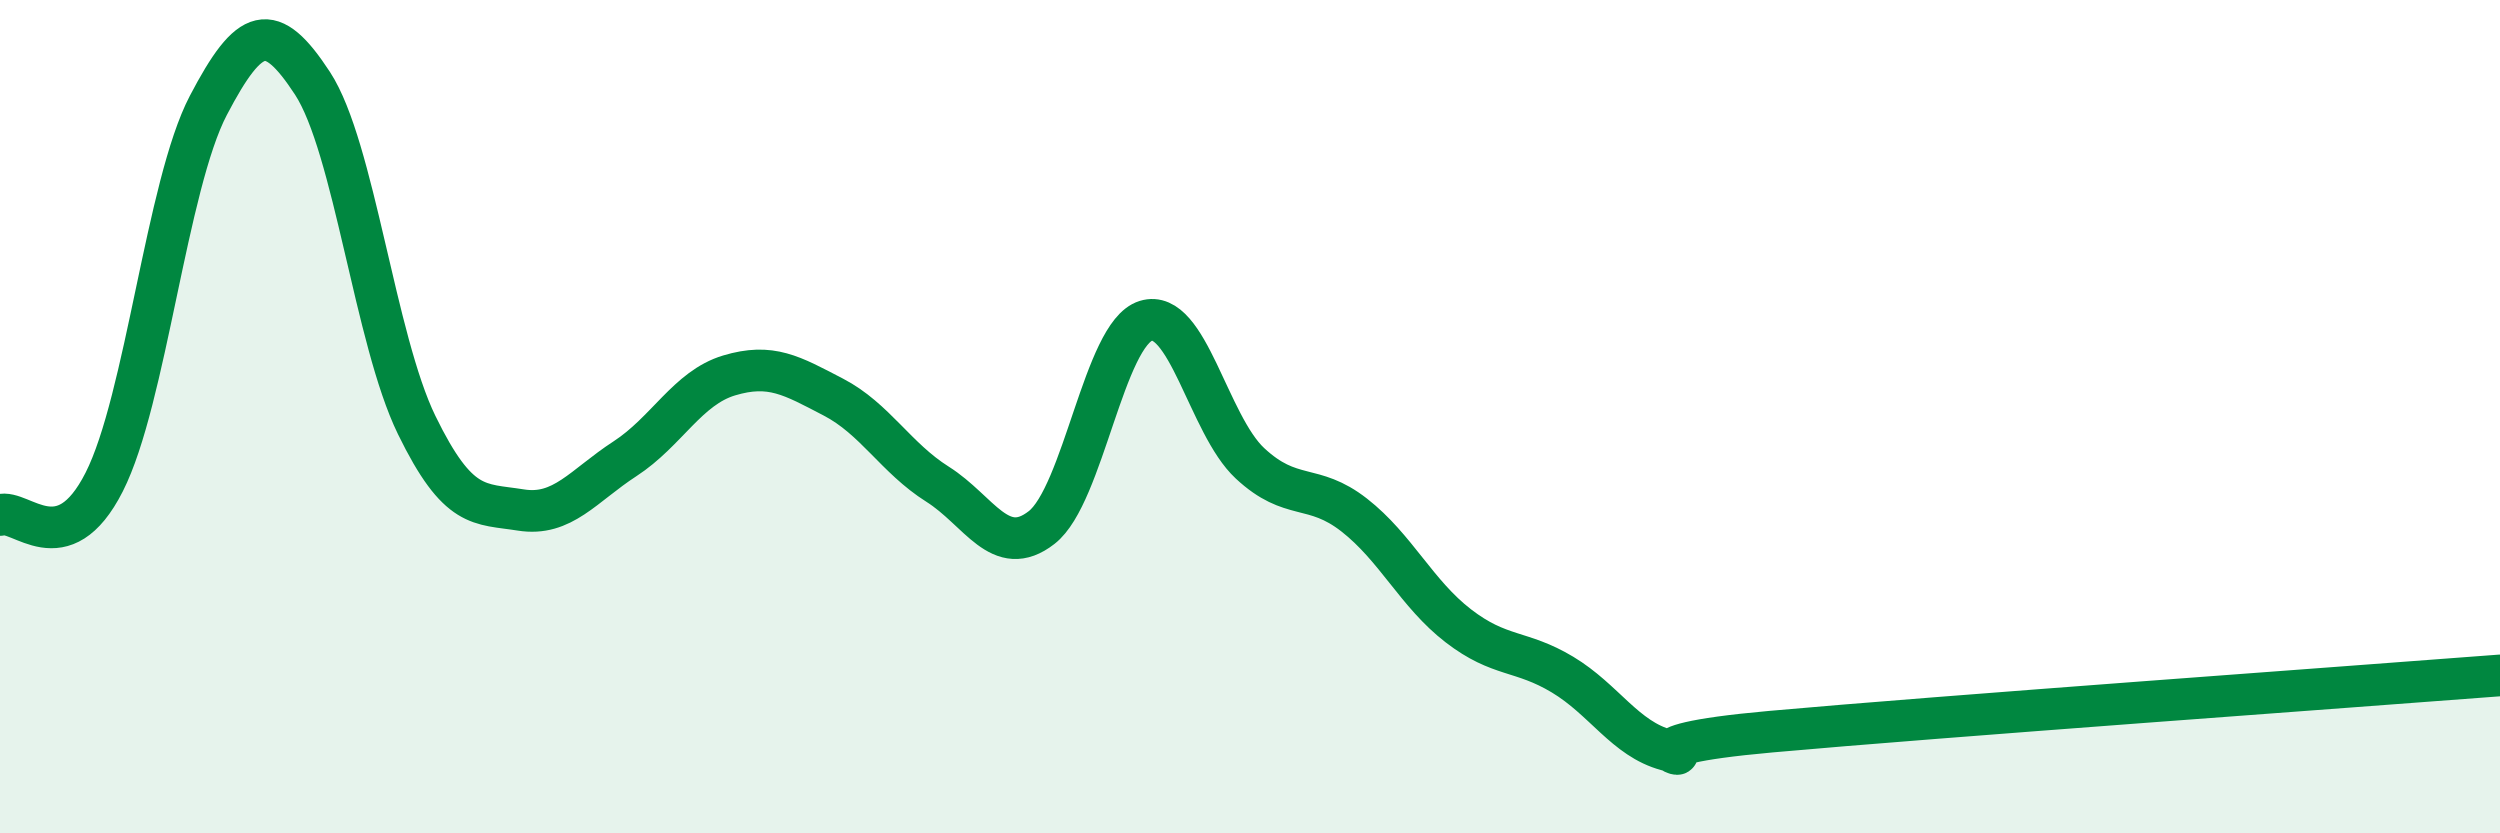
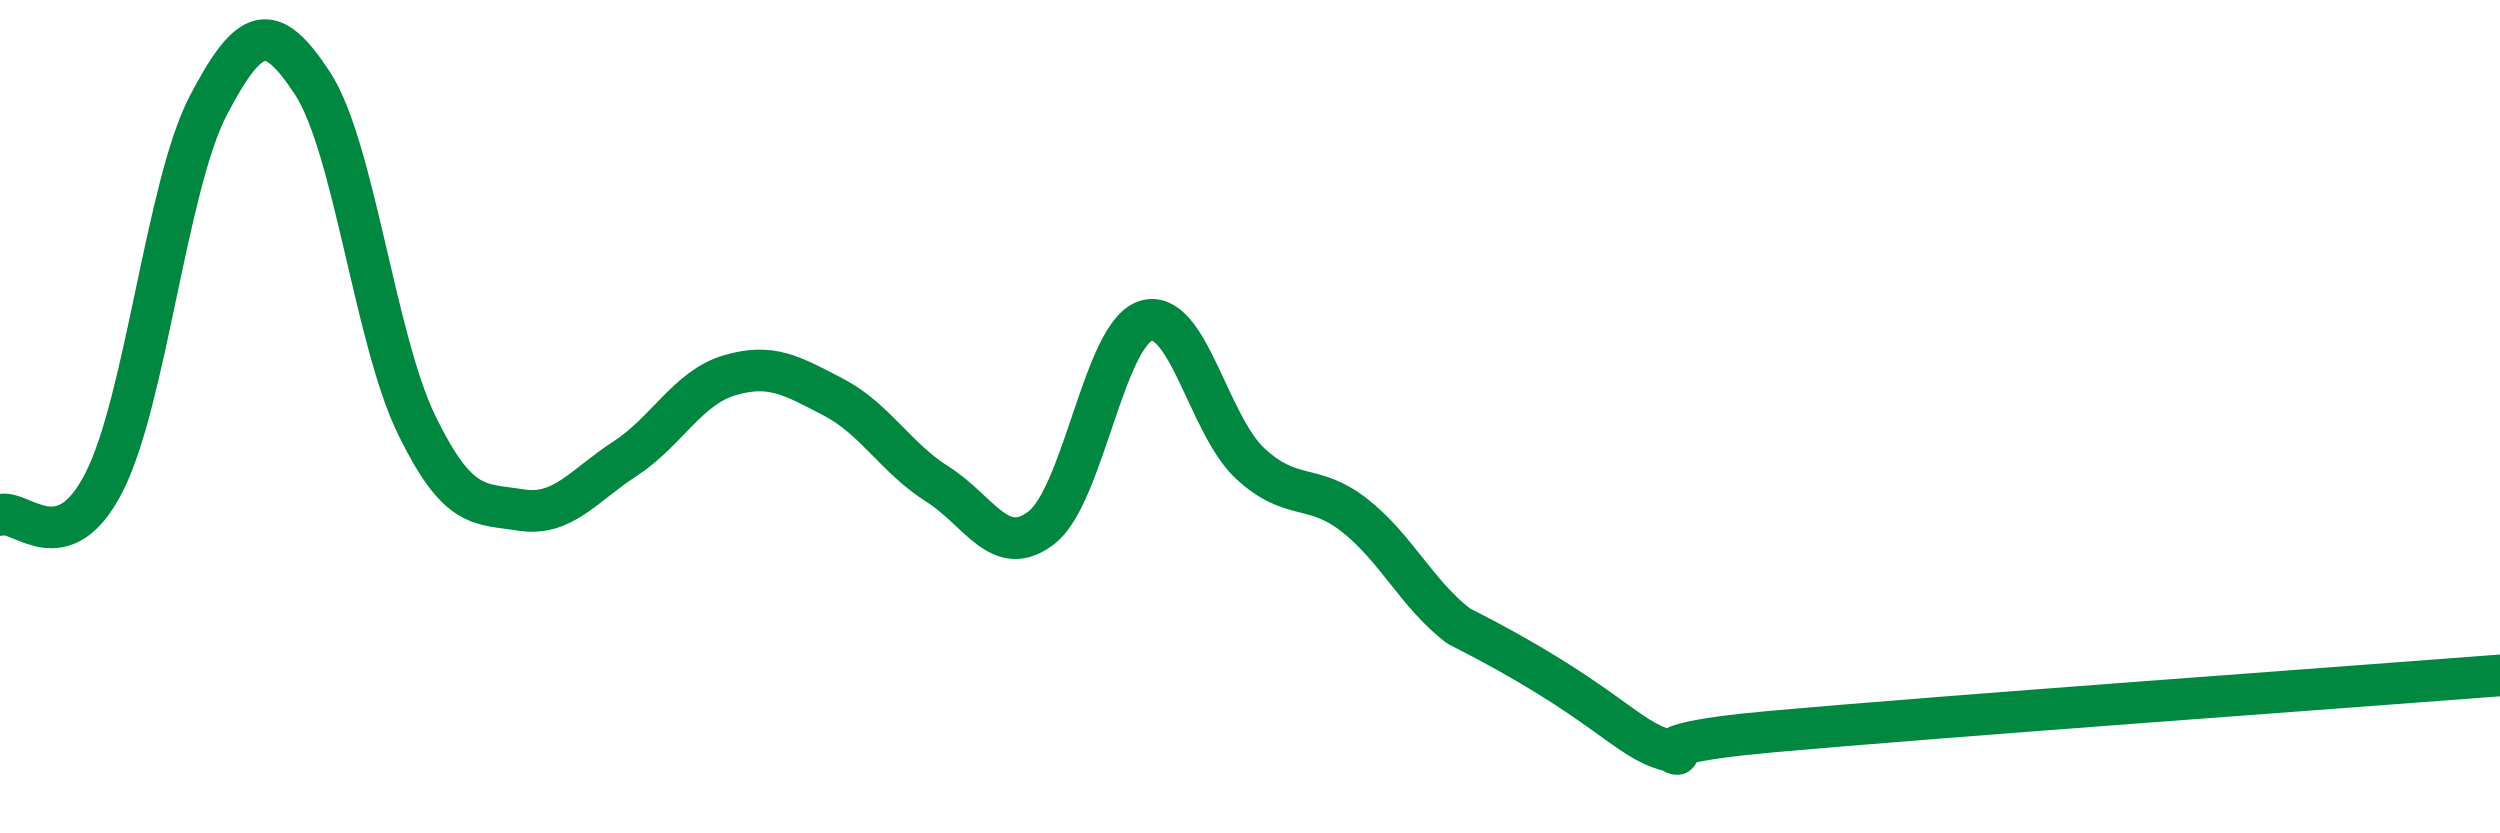
<svg xmlns="http://www.w3.org/2000/svg" width="60" height="20" viewBox="0 0 60 20">
-   <path d="M 0,12.36 C 0.5,12.2 1.5,13.54 2.5,11.57 C 3.5,9.6 4,4.44 5,2.53 C 6,0.62 6.5,0.47 7.5,2 C 8.5,3.53 9,8.15 10,10.2 C 11,12.25 11.5,12.08 12.5,12.24 C 13.5,12.4 14,11.66 15,11.01 C 16,10.36 16.5,9.31 17.5,9.01 C 18.5,8.71 19,9.01 20,9.53 C 21,10.05 21.5,10.99 22.5,11.62 C 23.5,12.25 24,13.44 25,12.66 C 26,11.88 26.5,8.01 27.5,7.7 C 28.5,7.39 29,10.19 30,11.12 C 31,12.05 31.5,11.58 32.5,12.36 C 33.5,13.14 34,14.25 35,15.02 C 36,15.79 36.5,15.59 37.5,16.19 C 38.5,16.79 39,17.73 40,18 C 41,18.27 38.5,17.92 42.5,17.56 C 46.5,17.2 56.5,16.48 60,16.21L60 20L0 20Z" fill="#008740" opacity="0.1" stroke-linecap="round" stroke-linejoin="round" />
-   <path d="M 0,12.36 C 0.5,12.2 1.5,13.54 2.5,11.57 C 3.5,9.6 4,4.44 5,2.53 C 6,0.62 6.5,0.47 7.5,2 C 8.5,3.53 9,8.15 10,10.2 C 11,12.25 11.5,12.08 12.5,12.24 C 13.5,12.4 14,11.66 15,11.01 C 16,10.36 16.5,9.31 17.5,9.01 C 18.5,8.71 19,9.01 20,9.53 C 21,10.05 21.5,10.99 22.5,11.62 C 23.5,12.25 24,13.44 25,12.66 C 26,11.88 26.5,8.01 27.5,7.7 C 28.5,7.39 29,10.19 30,11.12 C 31,12.05 31.5,11.58 32.5,12.36 C 33.5,13.14 34,14.25 35,15.02 C 36,15.79 36.5,15.59 37.5,16.19 C 38.5,16.79 39,17.73 40,18 C 41,18.27 38.5,17.92 42.5,17.56 C 46.5,17.2 56.5,16.48 60,16.21" stroke="#008740" stroke-width="1" fill="none" stroke-linecap="round" stroke-linejoin="round" />
+   <path d="M 0,12.36 C 0.5,12.2 1.5,13.54 2.5,11.57 C 3.5,9.6 4,4.44 5,2.53 C 6,0.62 6.5,0.47 7.5,2 C 8.5,3.53 9,8.15 10,10.2 C 11,12.25 11.5,12.08 12.5,12.24 C 13.5,12.4 14,11.66 15,11.01 C 16,10.36 16.5,9.31 17.5,9.01 C 18.5,8.71 19,9.01 20,9.53 C 21,10.05 21.5,10.99 22.5,11.62 C 23.5,12.25 24,13.44 25,12.66 C 26,11.88 26.5,8.01 27.5,7.7 C 28.5,7.39 29,10.19 30,11.12 C 31,12.05 31.5,11.58 32.5,12.36 C 33.5,13.14 34,14.25 35,15.02 C 38.5,16.79 39,17.73 40,18 C 41,18.27 38.5,17.92 42.5,17.56 C 46.5,17.2 56.5,16.48 60,16.21" stroke="#008740" stroke-width="1" fill="none" stroke-linecap="round" stroke-linejoin="round" />
</svg>